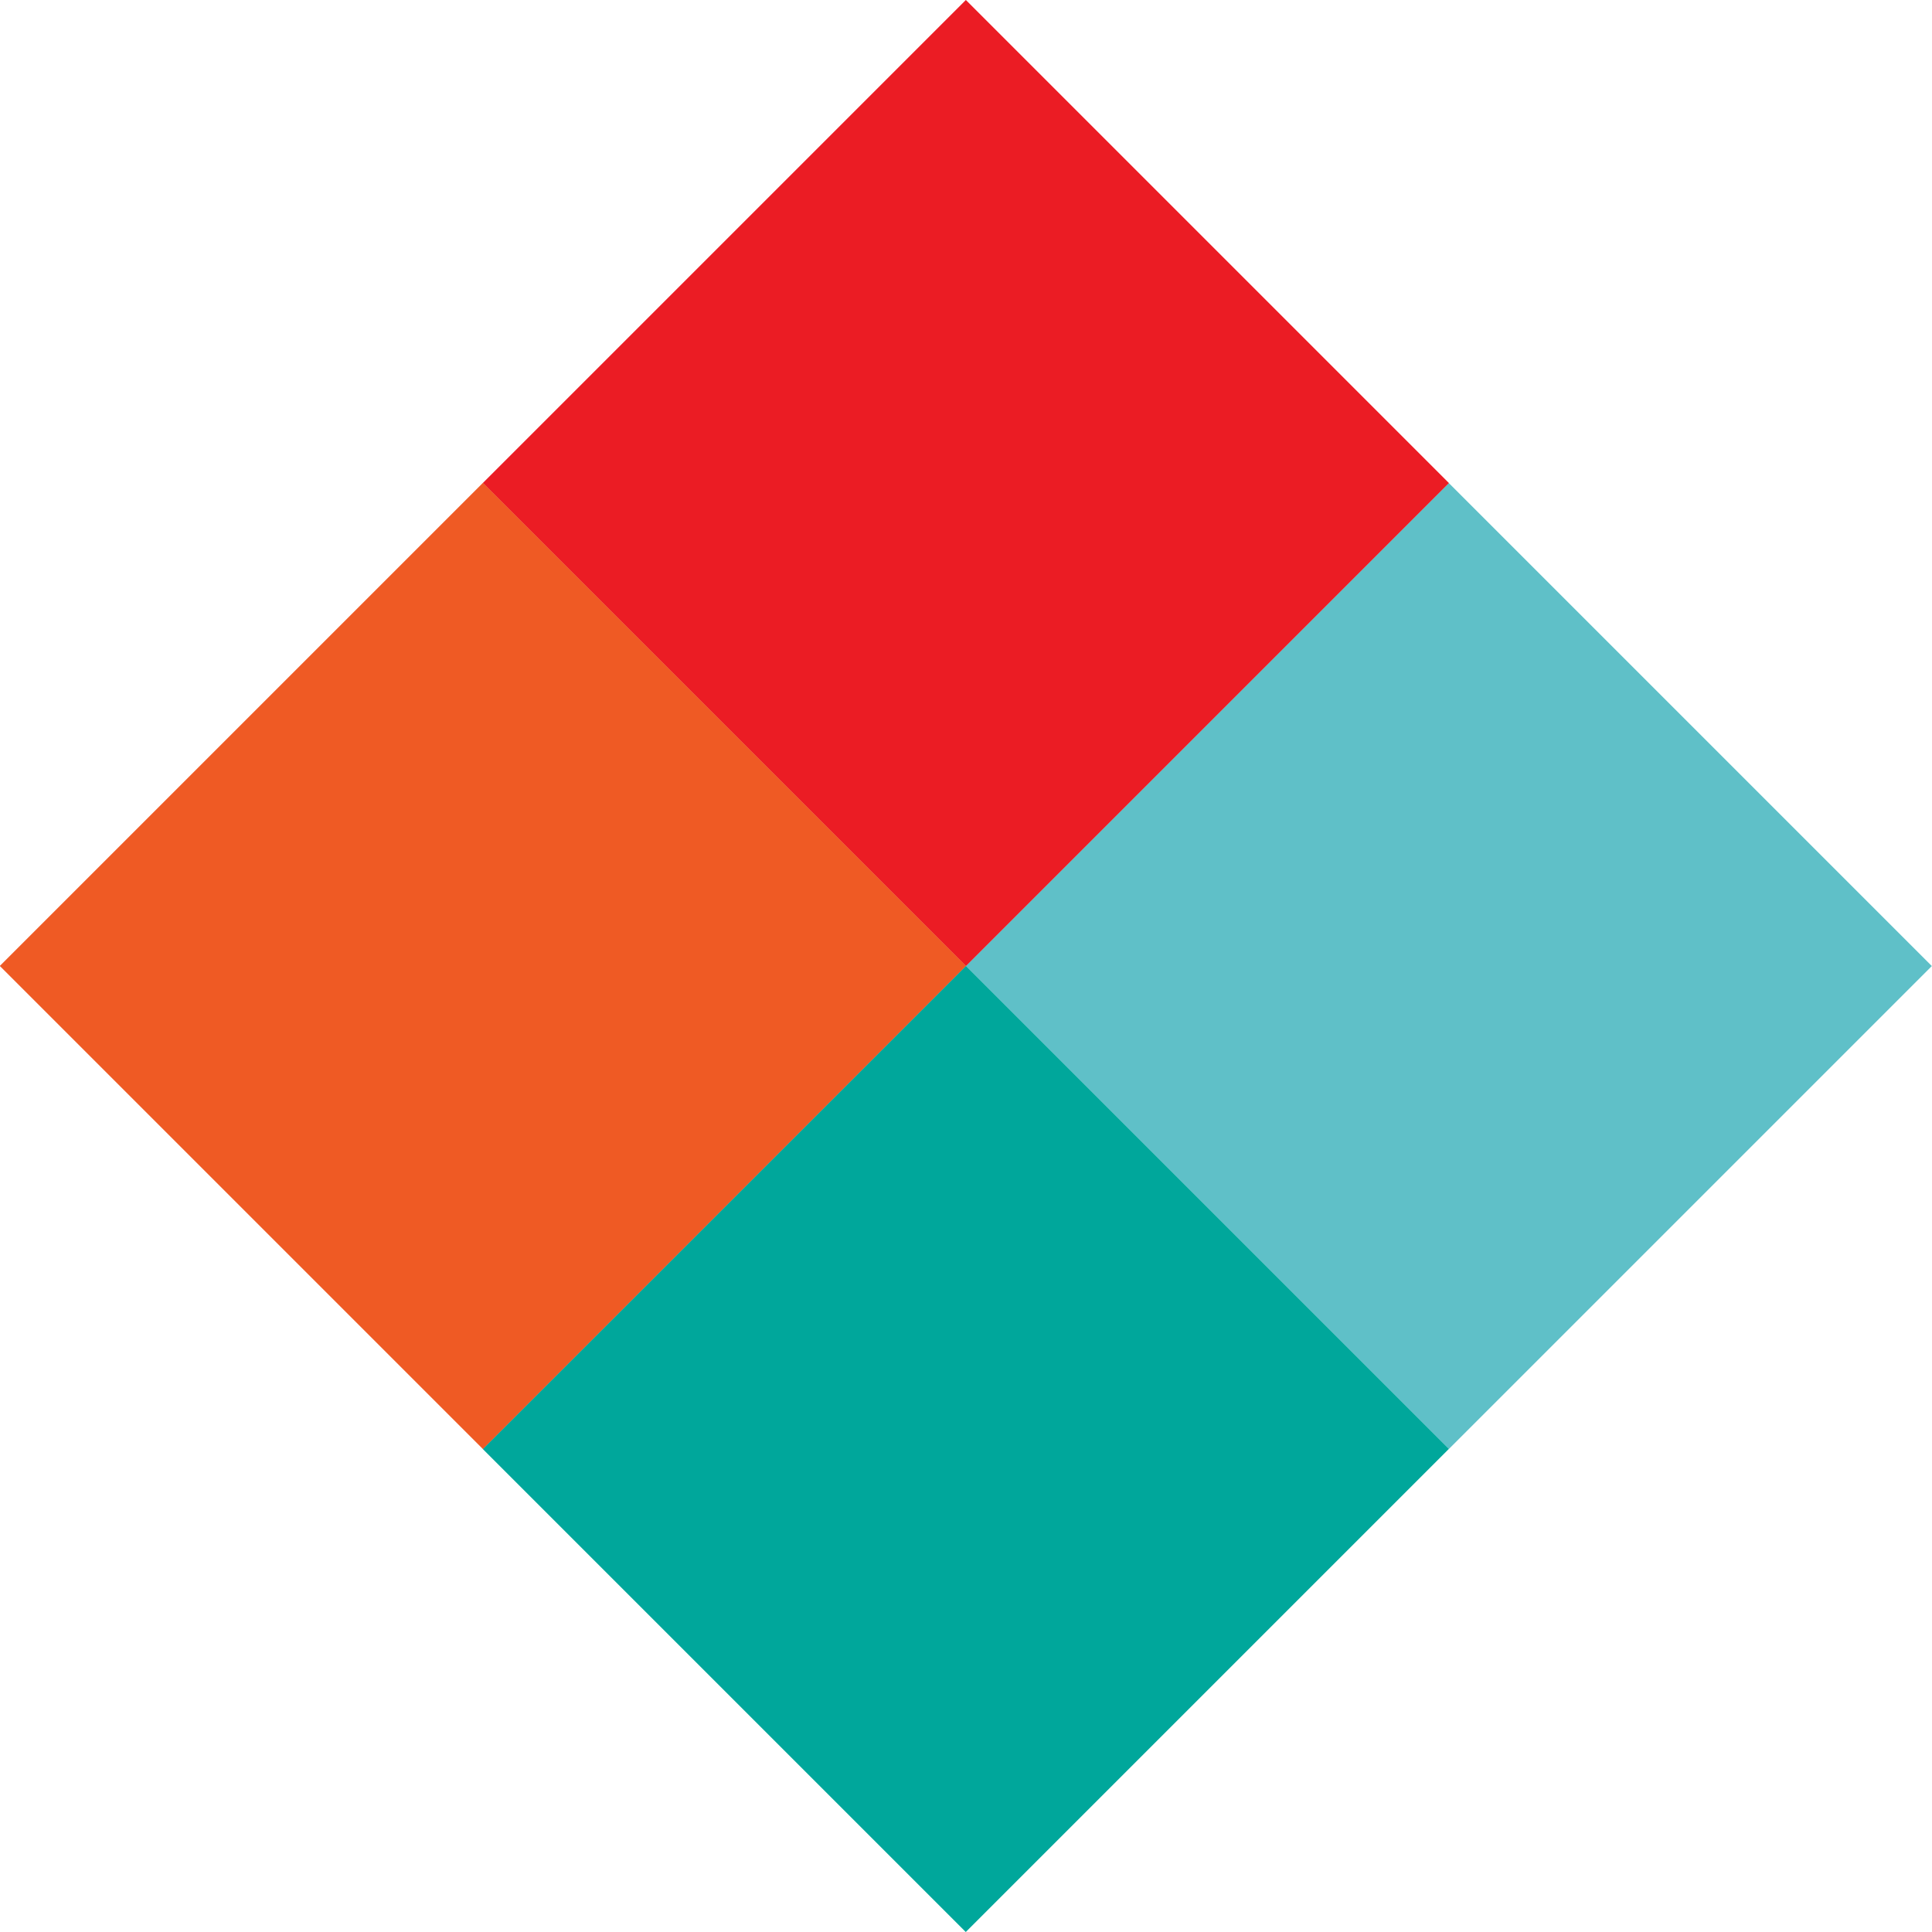
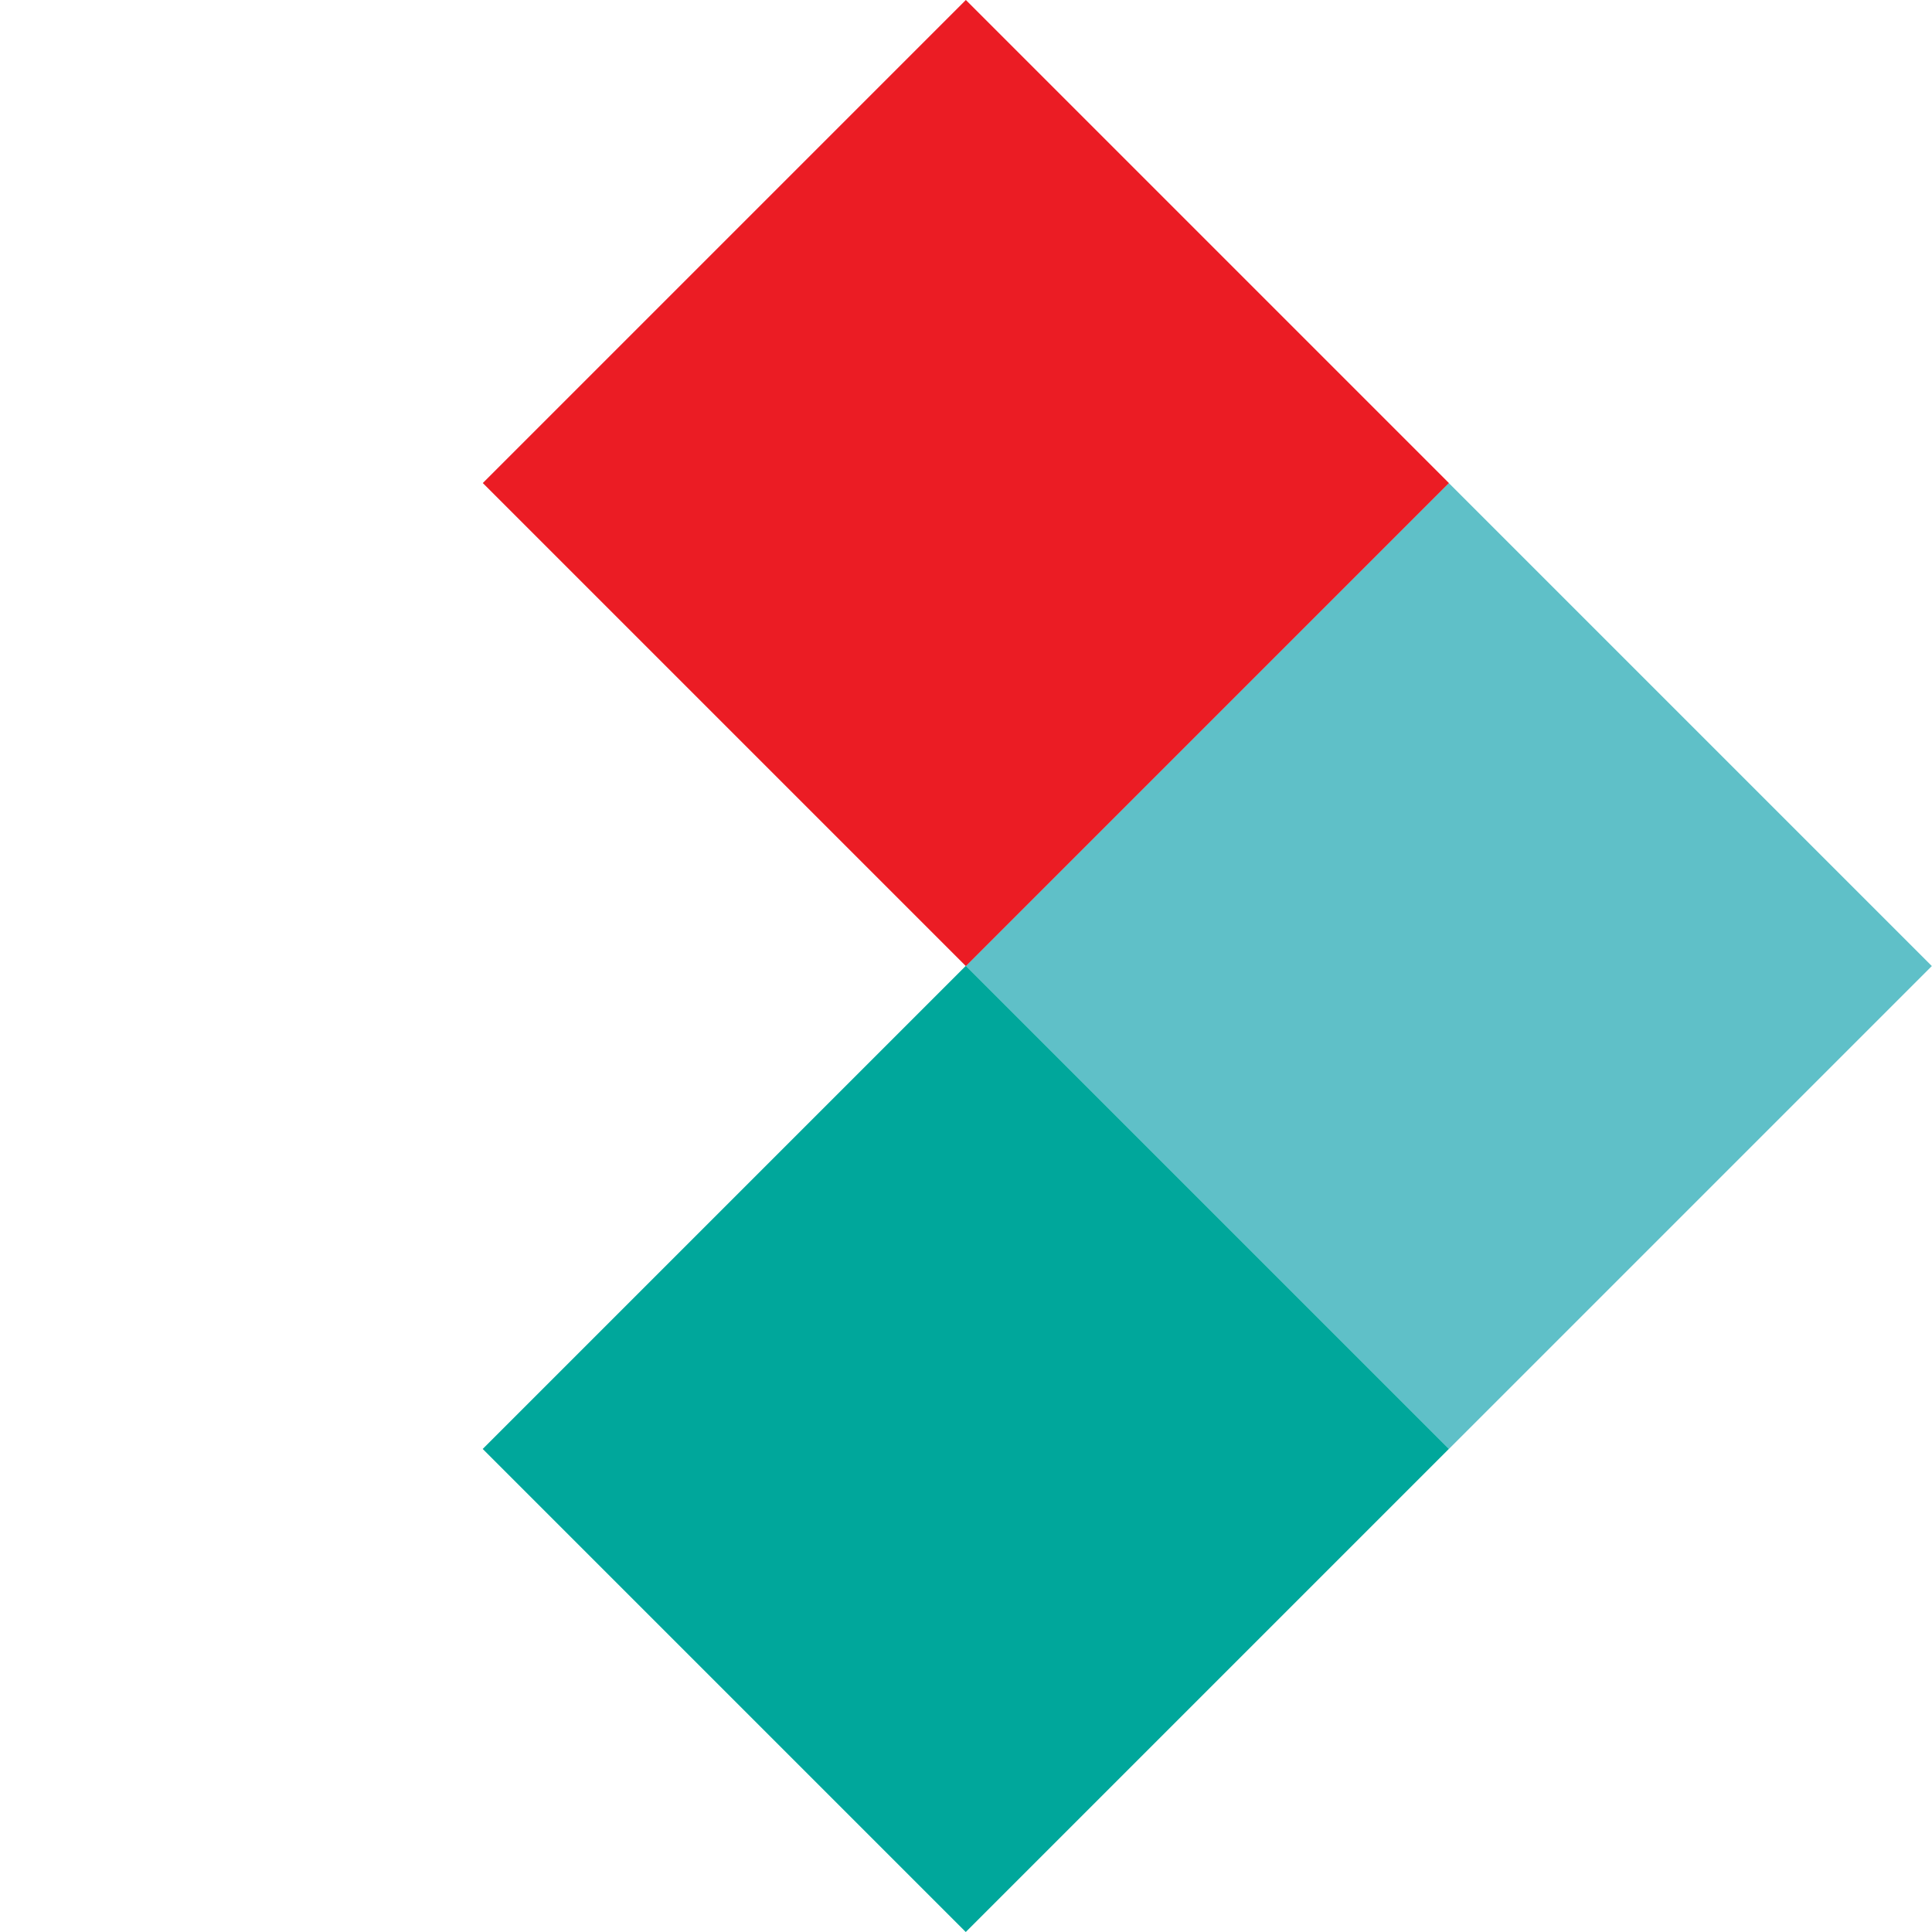
<svg xmlns="http://www.w3.org/2000/svg" id="_レイヤー_2" data-name="レイヤー 2" viewBox="0 0 25 25">
  <defs>
    <style>
      .cls-1 {
        fill: #00a79b;
      }

      .cls-2 {
        fill: #eb1c24;
      }

      .cls-3 {
        fill: #ef5a24;
      }

      .cls-4 {
        fill: #5fc0c8;
      }
    </style>
  </defs>
  <g id="OBJ">
    <g>
      <rect class="cls-4" x="14.33" y="8.08" width="8.84" height="8.84" transform="translate(-3.35 16.92) rotate(-45)" />
      <rect class="cls-2" x="8.08" y="1.83" width="8.84" height="8.84" transform="translate(-.76 10.67) rotate(-45)" />
      <rect class="cls-1" x="8.08" y="14.33" width="8.84" height="8.84" transform="translate(-9.6 14.33) rotate(-45)" />
-       <rect class="cls-3" x="1.83" y="8.08" width="8.84" height="8.84" transform="translate(-7.01 8.08) rotate(-45)" />
    </g>
  </g>
</svg>